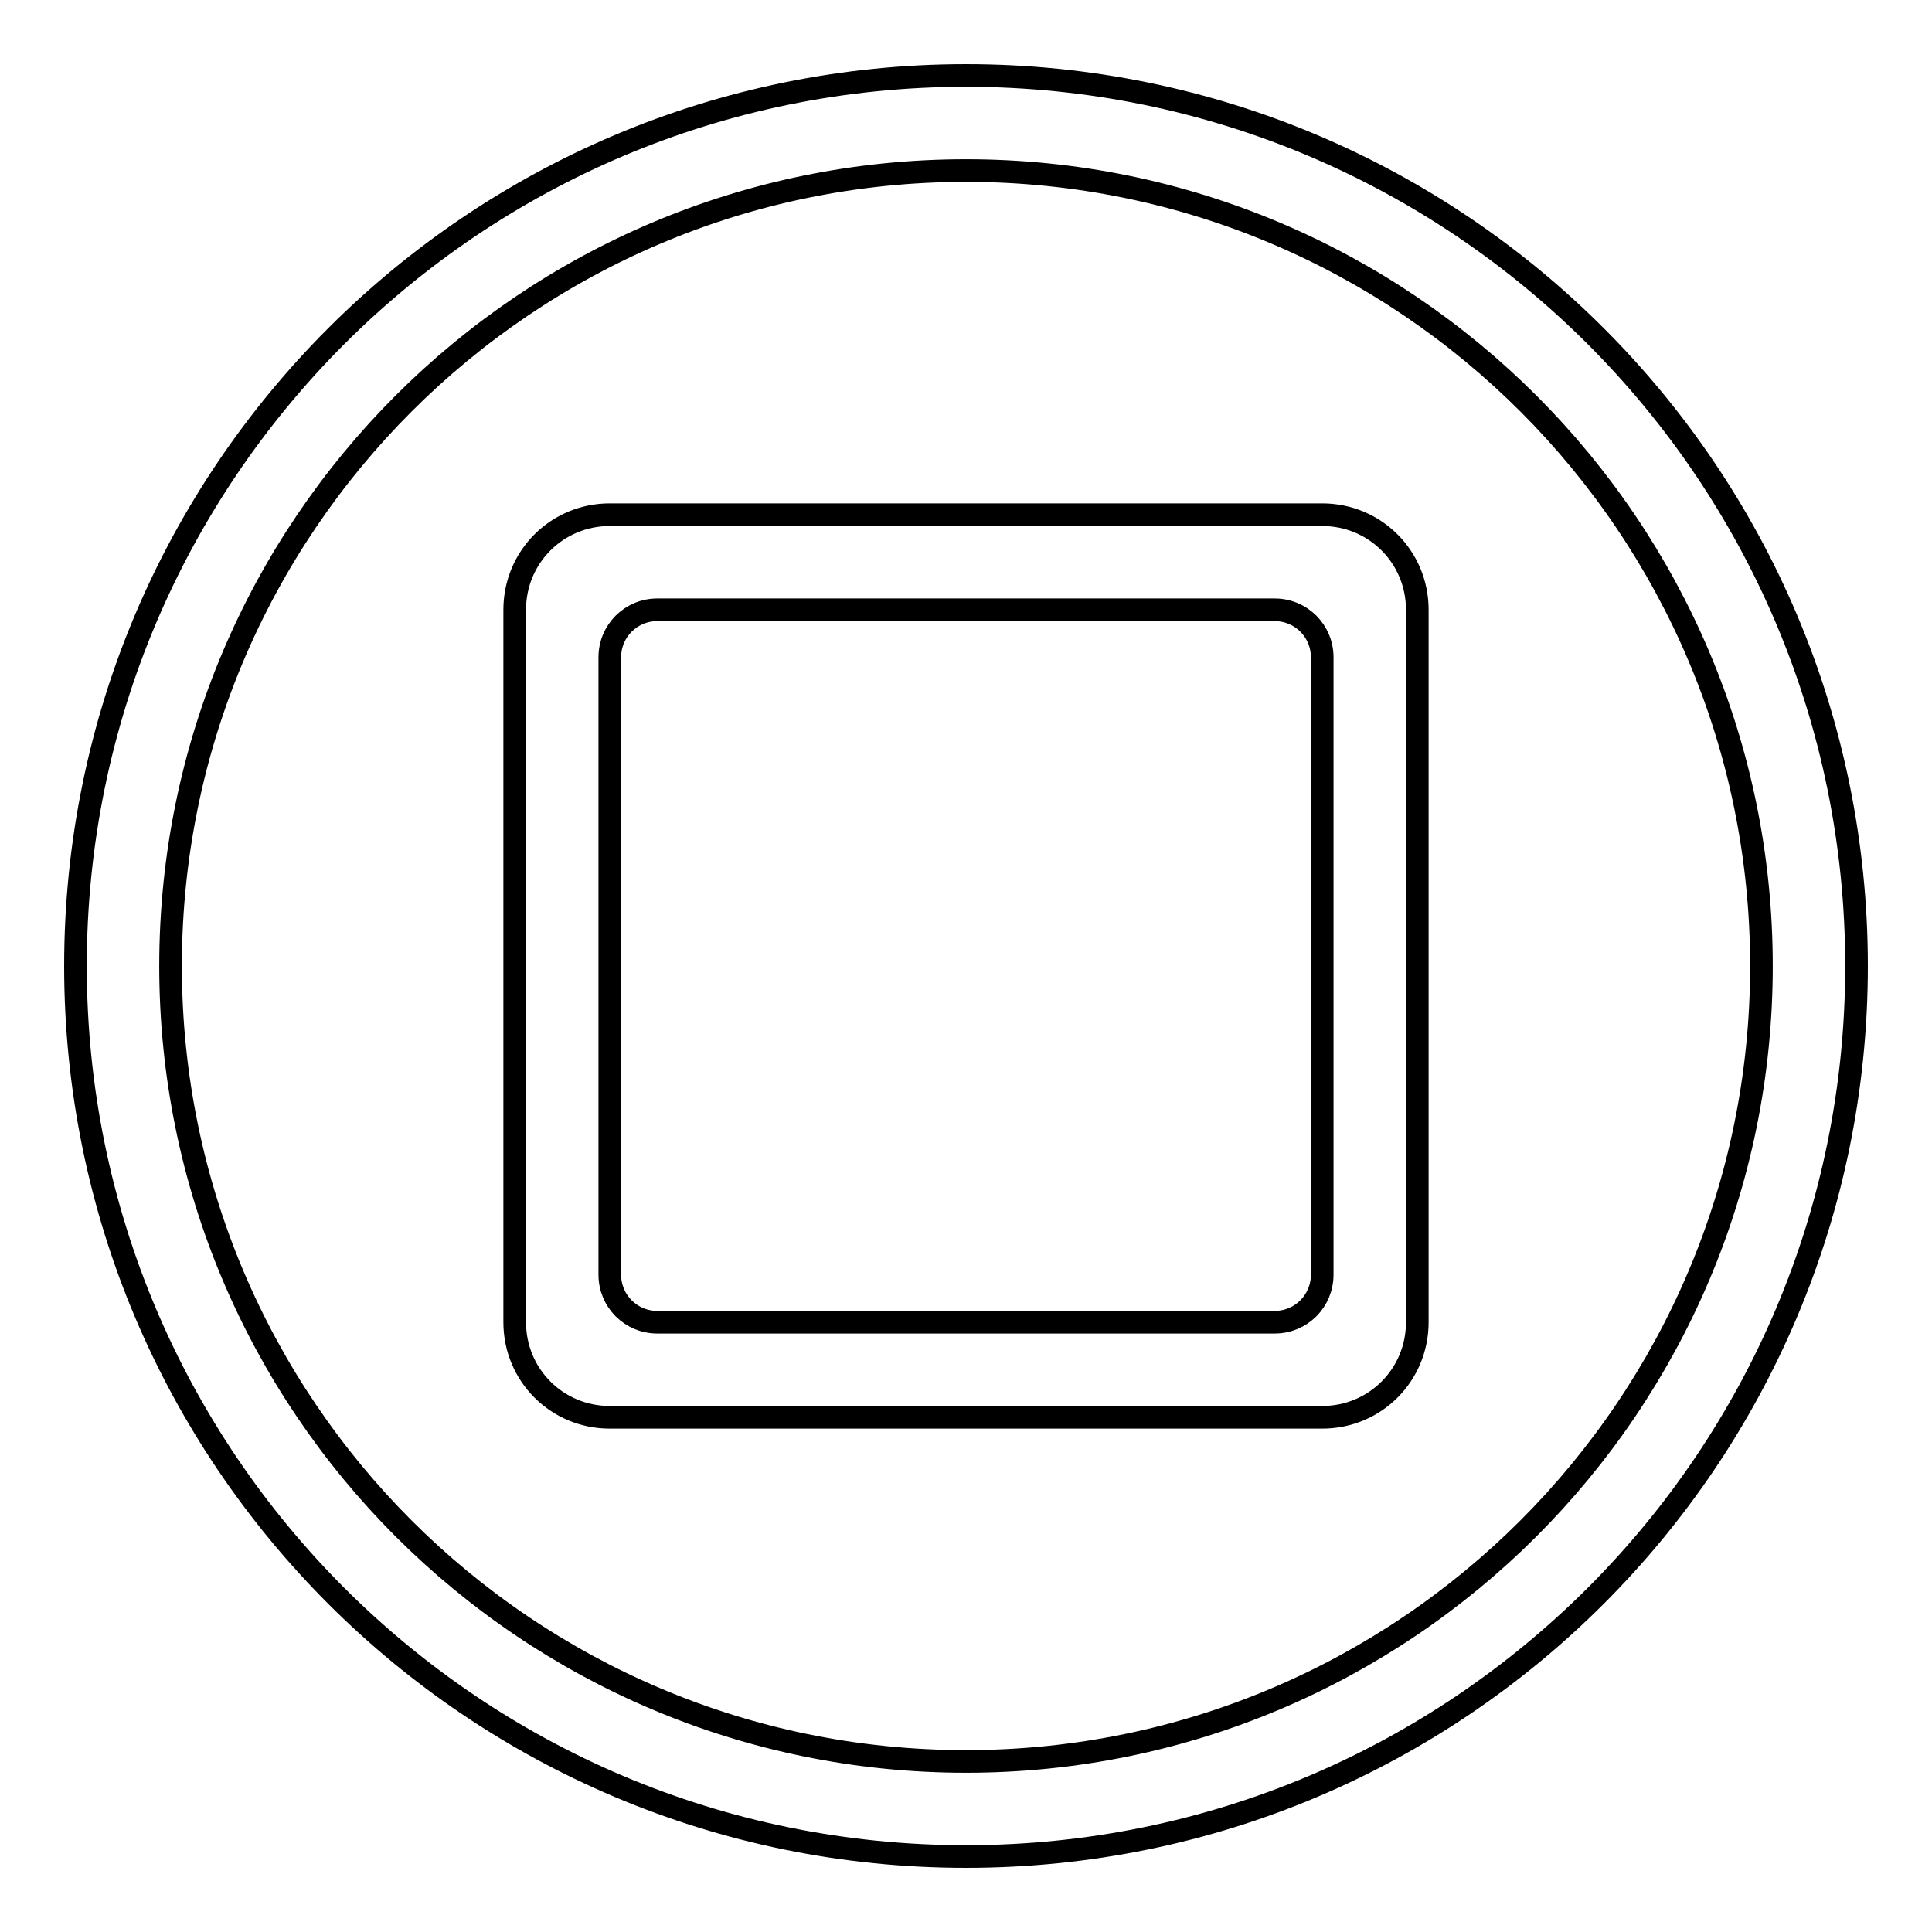
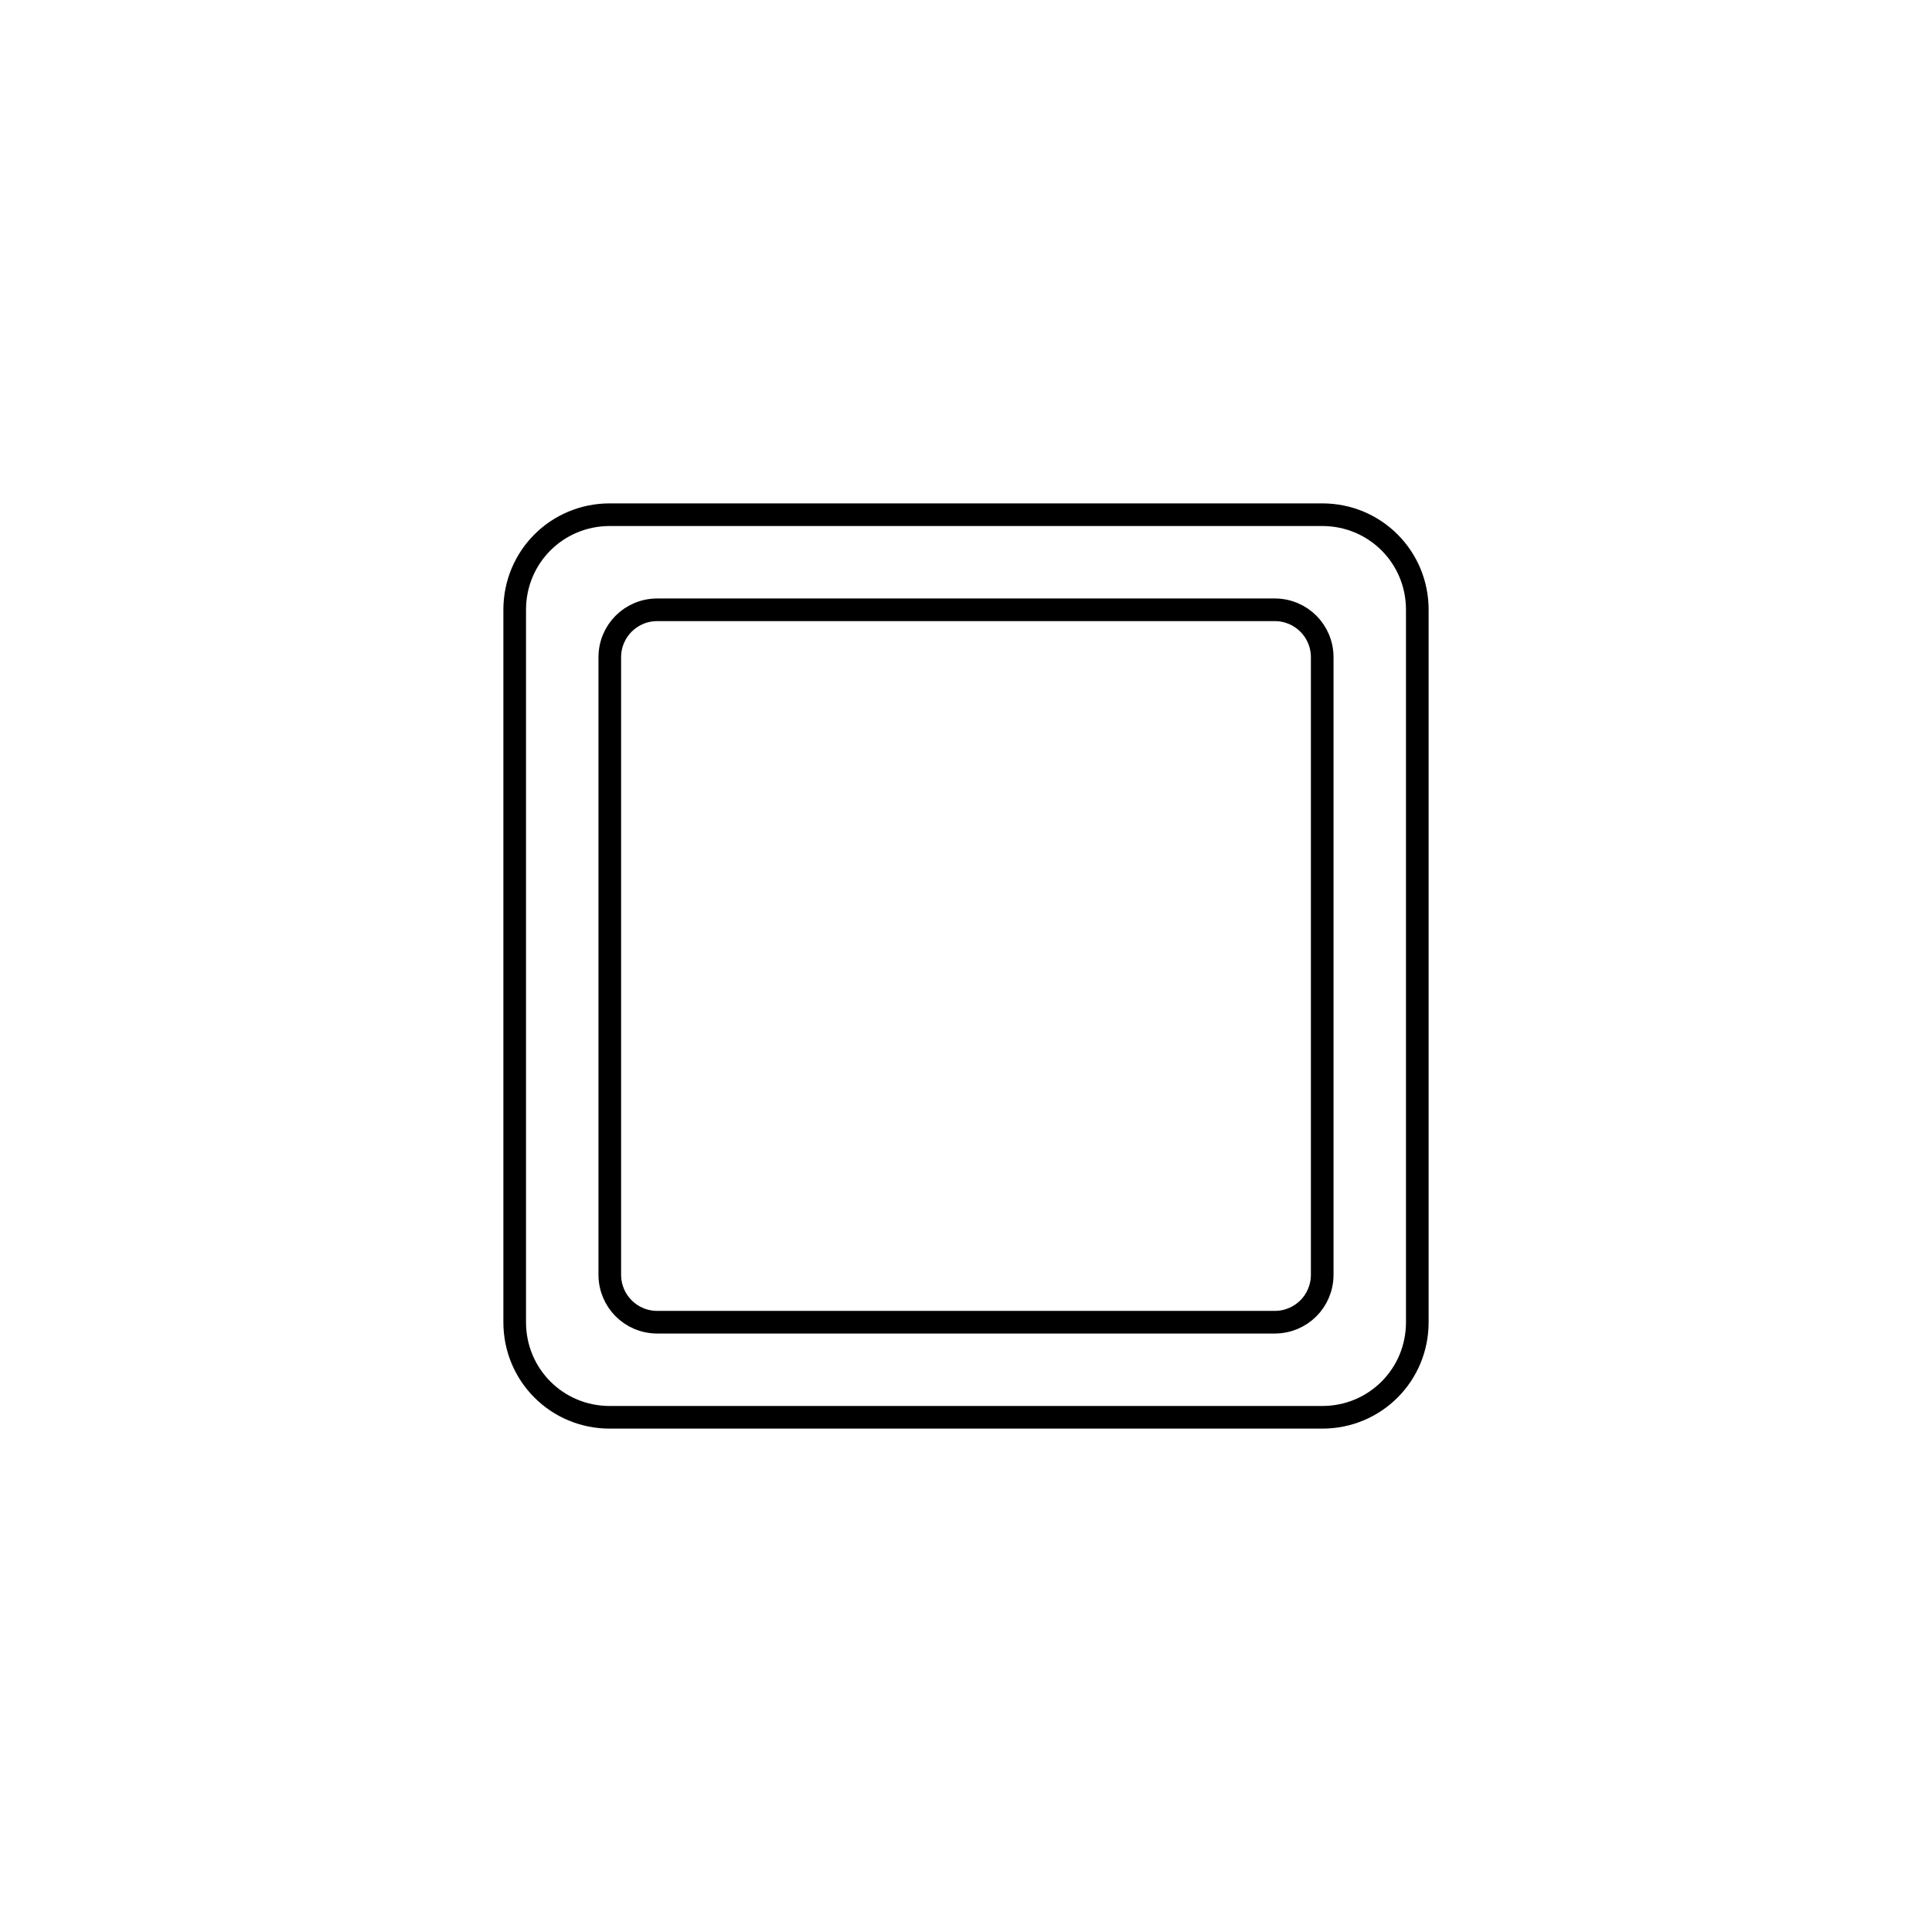
<svg xmlns="http://www.w3.org/2000/svg" version="1.1" x="0px" y="0px" viewBox="0 0 256 256" enable-background="new 0 0 256 256" xml:space="preserve">
  <g>
    <g>
      <path stroke-width="3" fill-opacity="0" stroke="#000000" d="M175.2,68.2H80.8c-7,0-12.6,5.6-12.6,12.6v94.4c0,7,5.6,12.6,12.6,12.6h94.4c7,0,12.6-5.6,12.6-12.6V80.8C187.8,73.8,182.2,68.2,175.2,68.2z M175.2,168.9c0,3.5-2.8,6.3-6.3,6.3H87.1c-3.5,0-6.3-2.8-6.3-6.3V87.1c0-3.5,2.8-6.3,6.3-6.3h81.8c3.5,0,6.3,2.8,6.3,6.3L175.2,168.9L175.2,168.9z" />
-       <path stroke-width="3" fill-opacity="0" stroke="#000000" d="M128,10C62.8,10,10,62.8,10,128c0,65.2,52.8,118,118,118c65.2,0,118-52.8,118-118C246,62.8,193.2,10,128,10z M128,233.4c-58.2,0-105.4-47.2-105.4-105.4C22.6,69.8,69.8,22.6,128,22.6c58.2,0,105.4,47.2,105.4,105.4C233.4,186.2,186.2,233.4,128,233.4z" />
    </g>
  </g>
</svg>